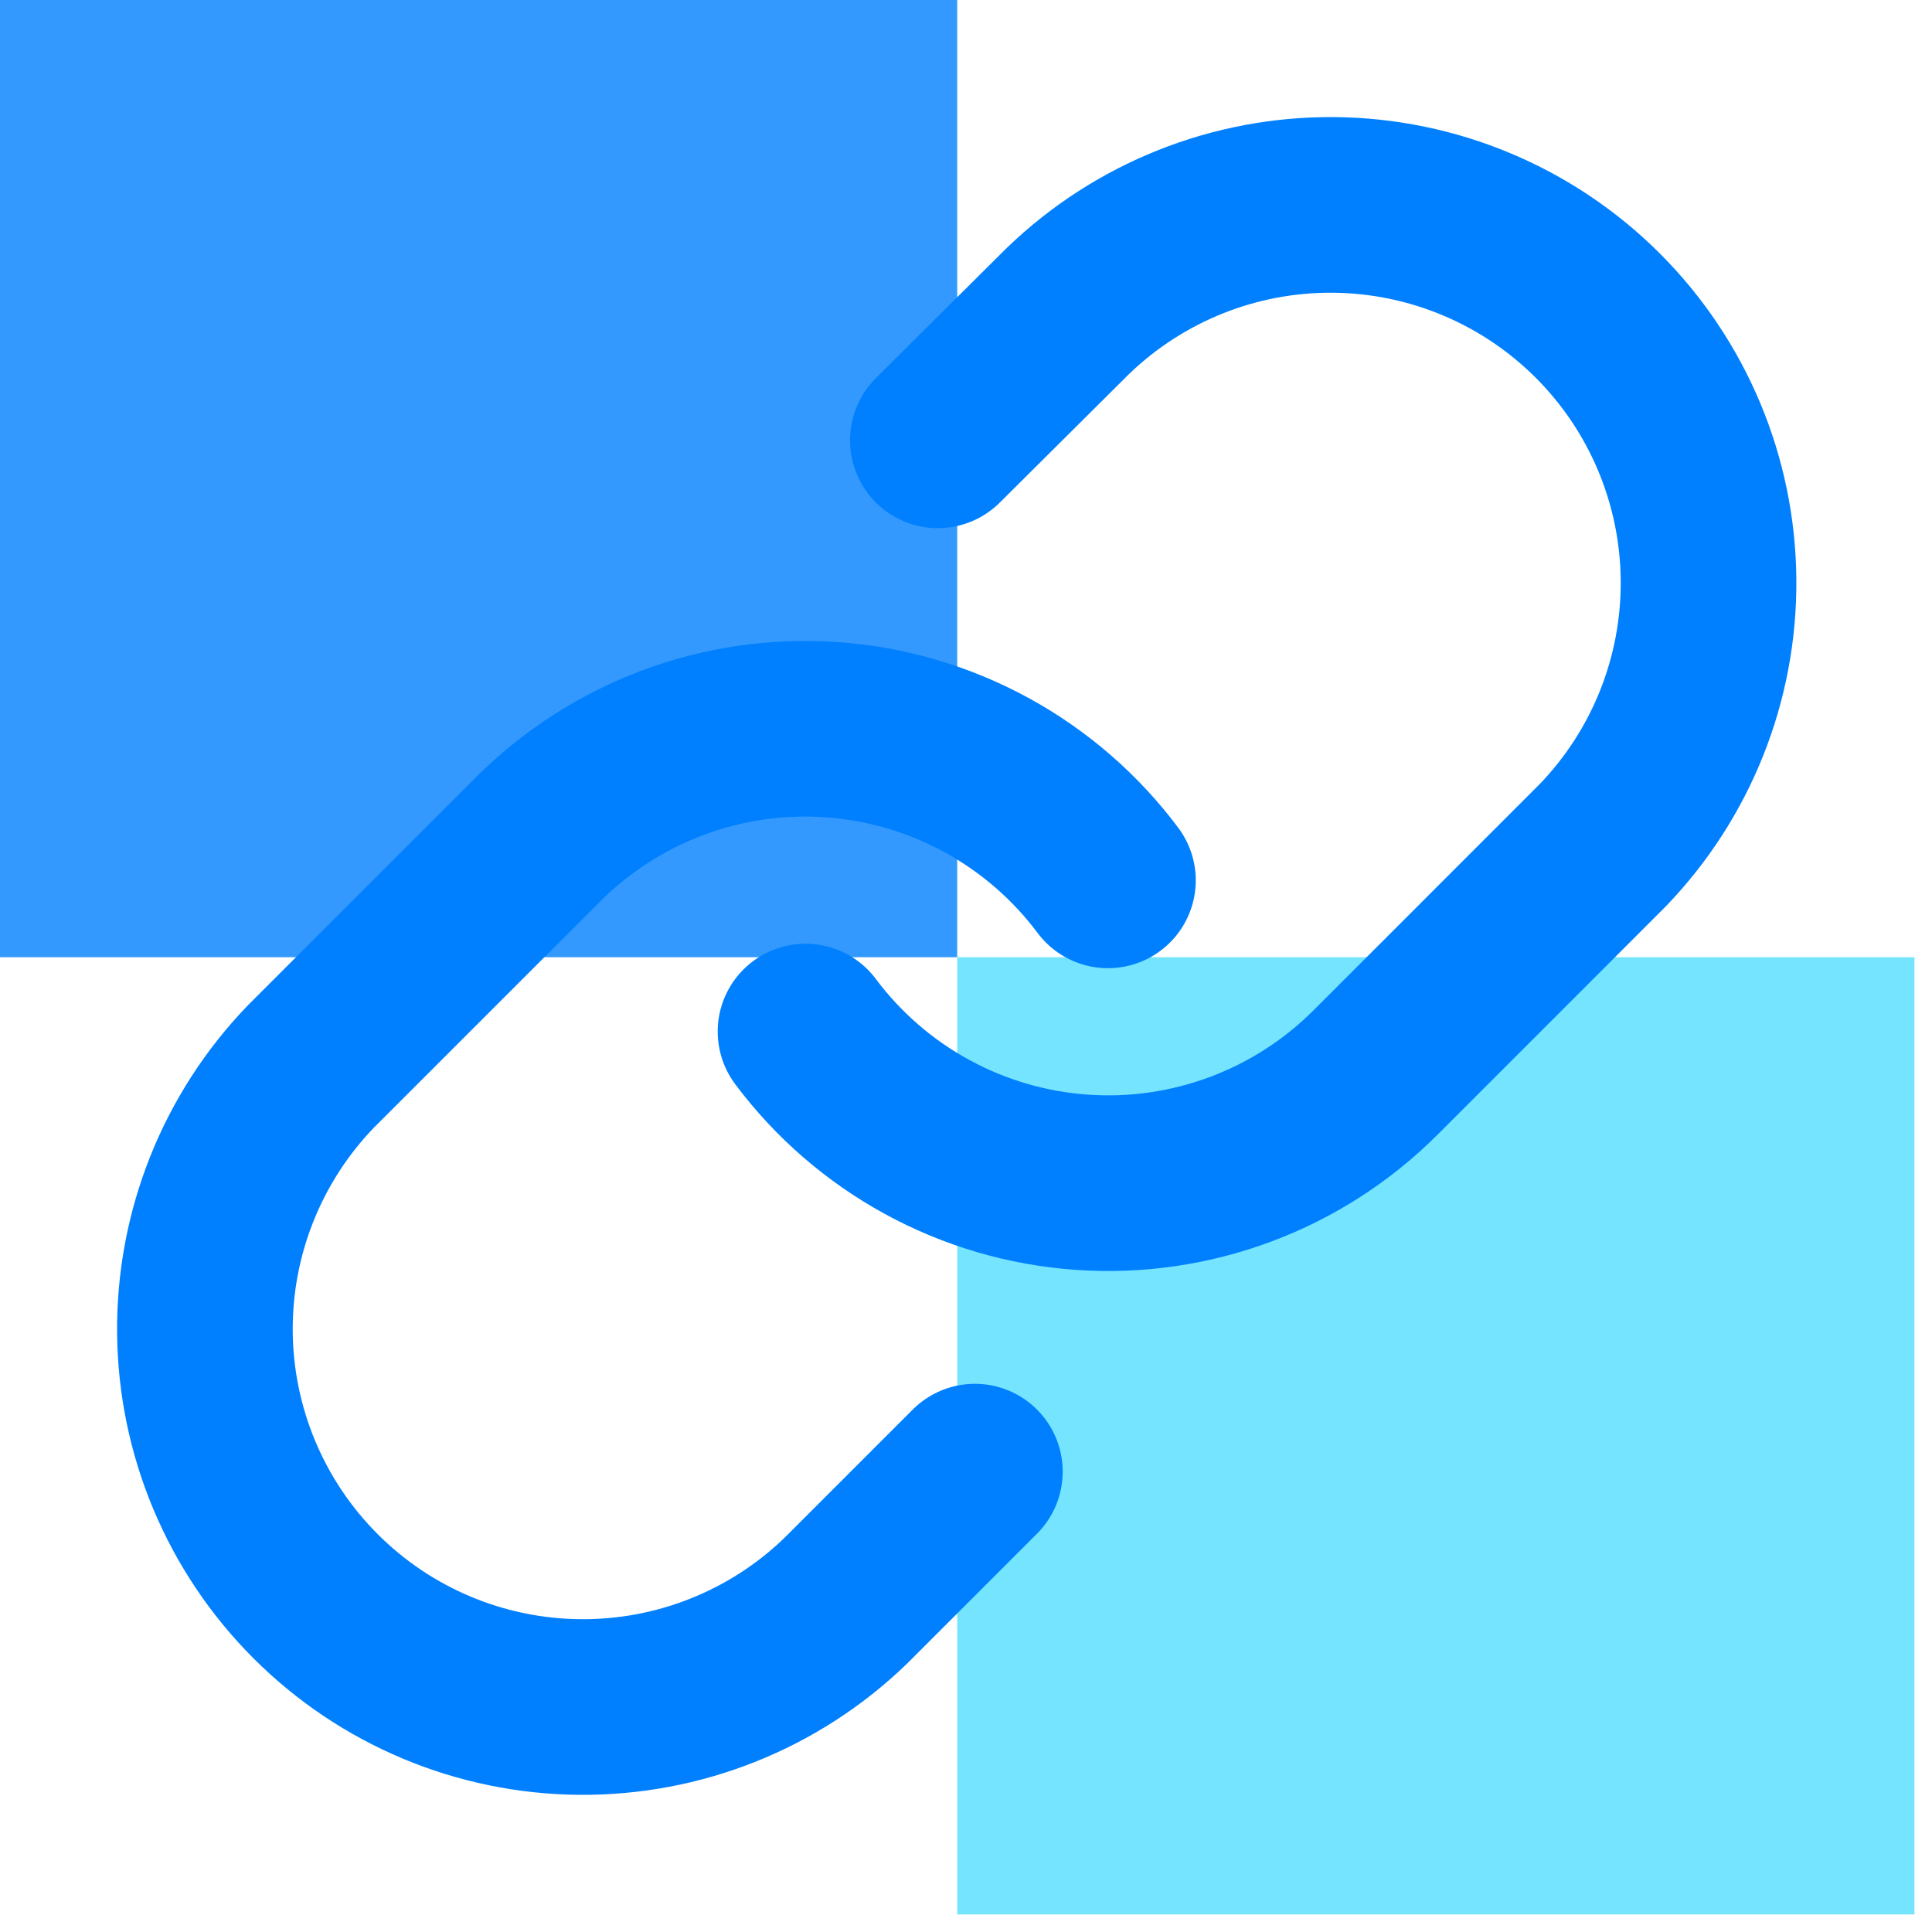
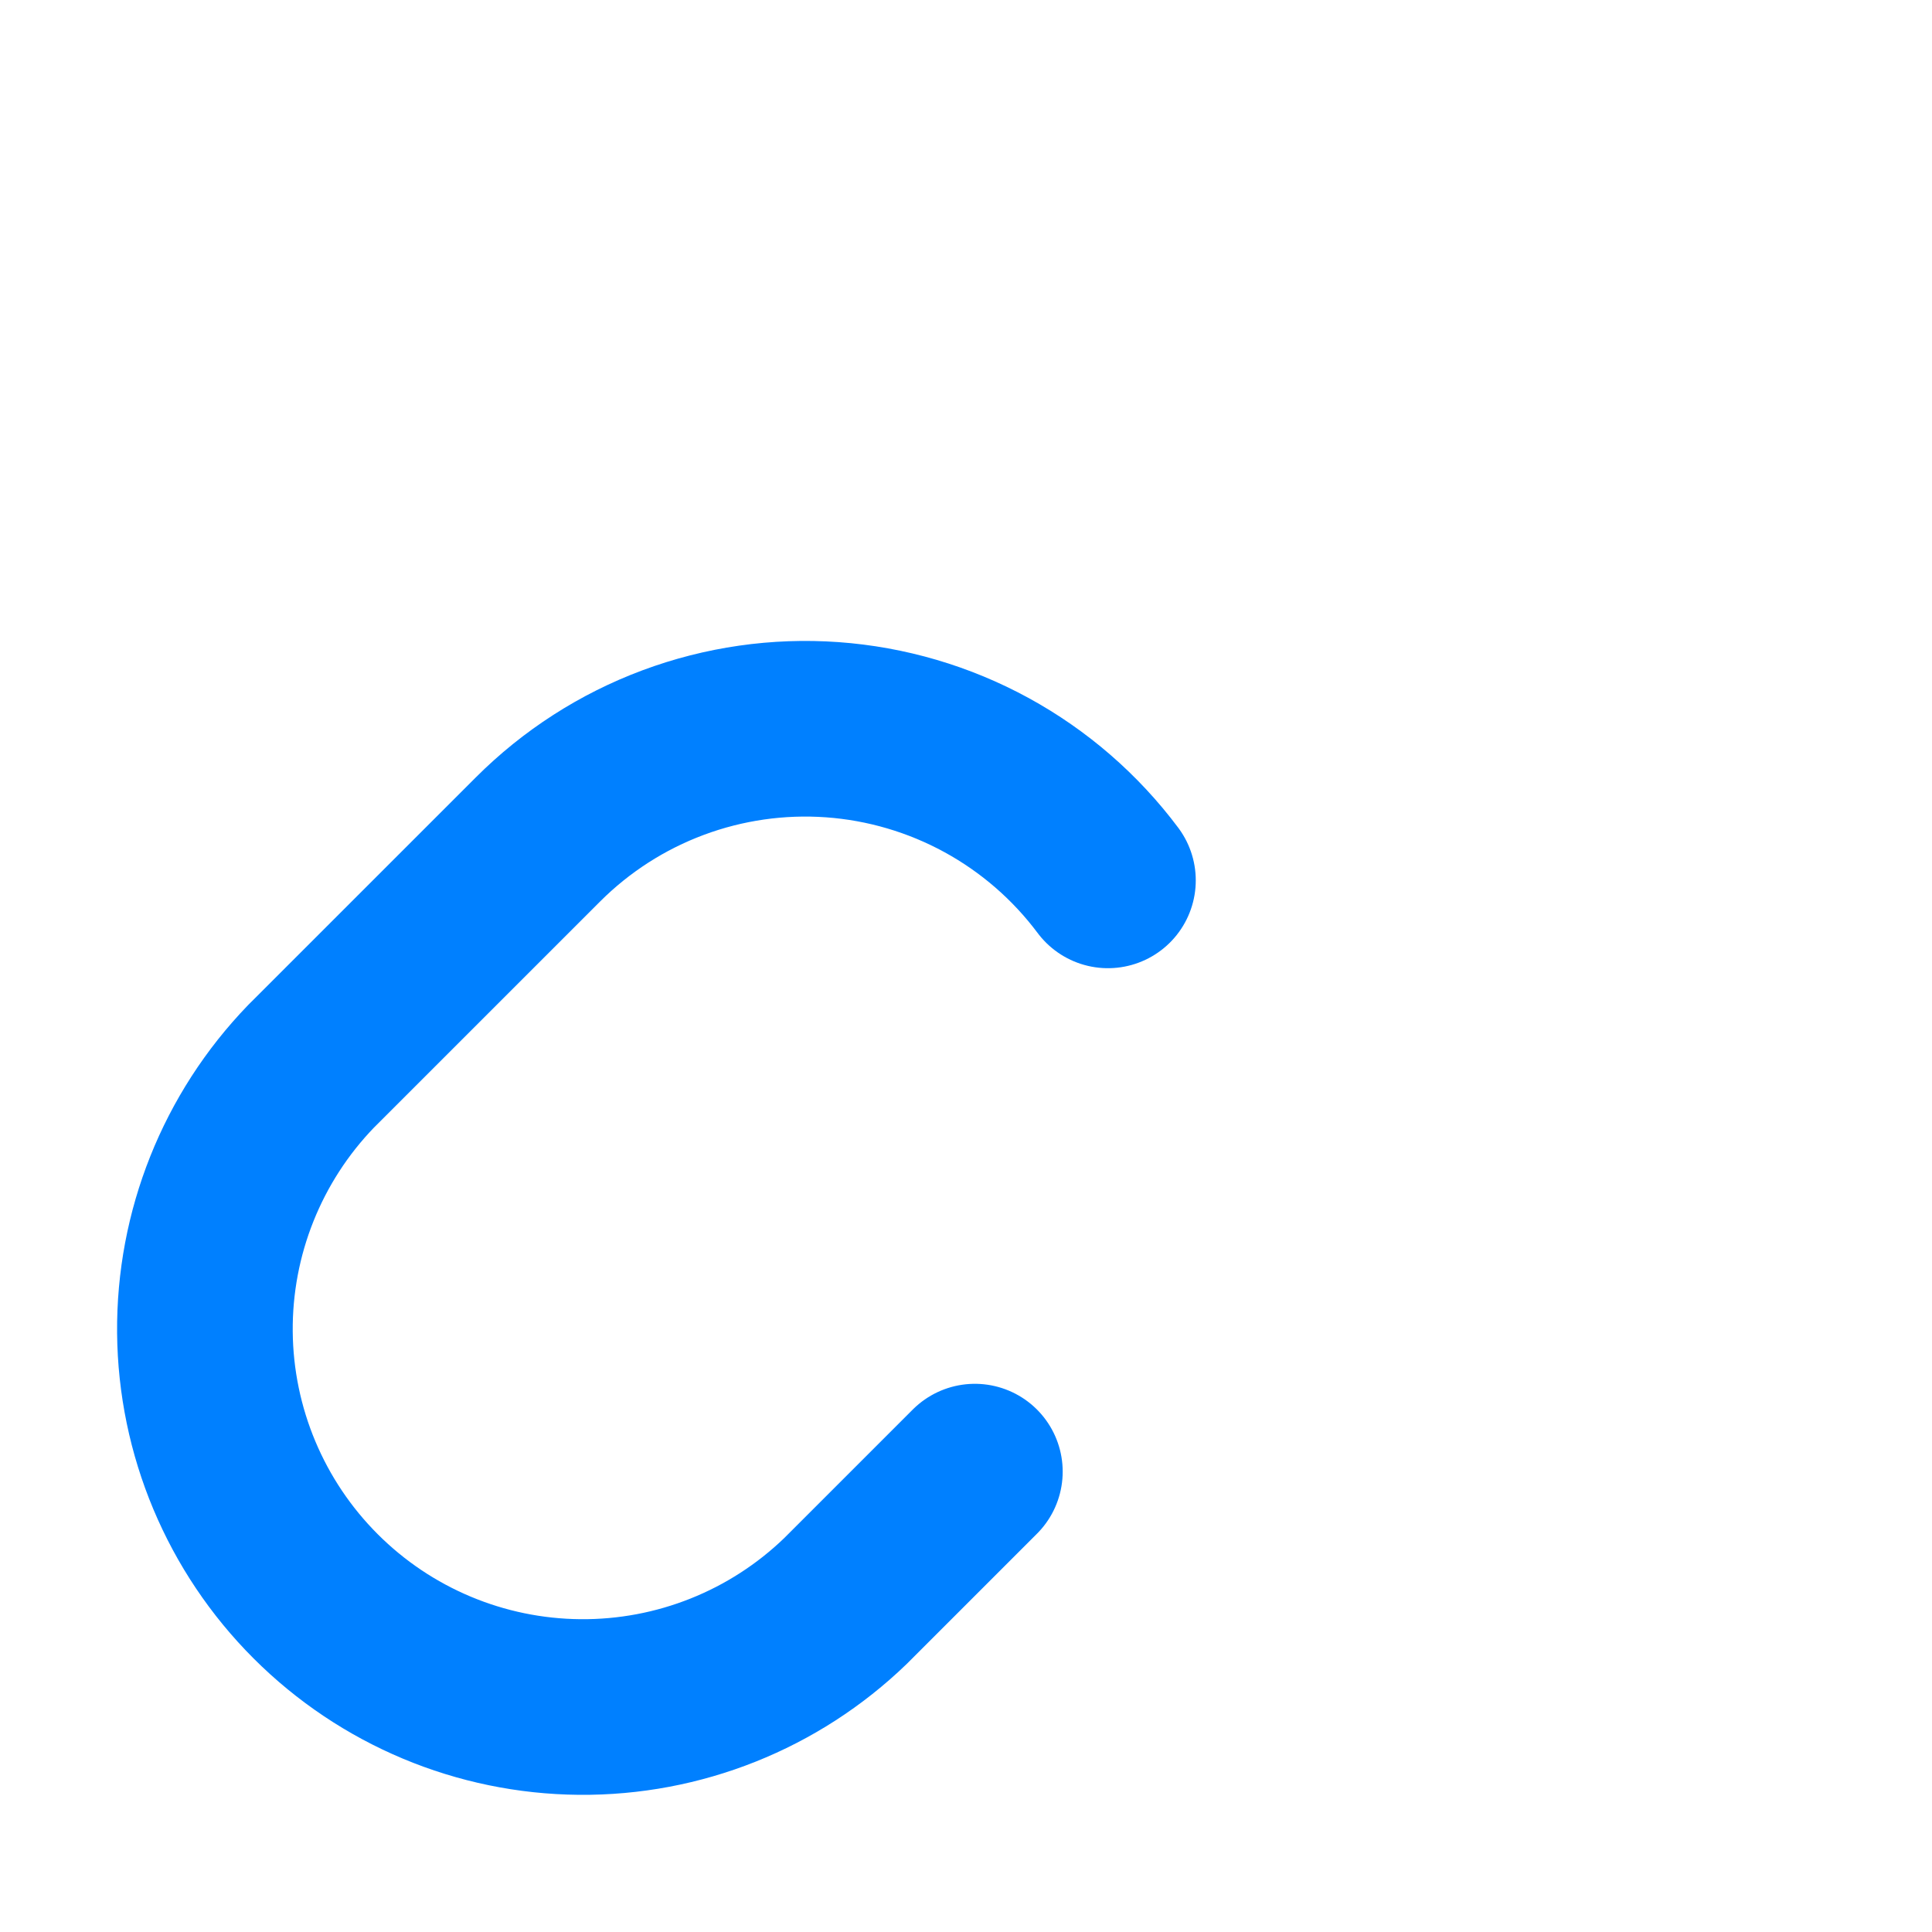
<svg xmlns="http://www.w3.org/2000/svg" width="66" height="66" viewBox="0 0 66 66" fill="none">
-   <rect width="32.7" height="32.7" fill="#0080FF" fill-opacity="0.8" />
-   <rect x="32.7" y="32.7" width="32.7" height="32.7" fill="#52DDFF" fill-opacity="0.8" />
-   <path d="M27.518 35.24C28.627 36.723 30.042 37.95 31.667 38.838C33.292 39.726 35.089 40.254 36.937 40.386C38.784 40.519 40.638 40.252 42.373 39.605C44.108 38.958 45.684 37.945 46.993 36.635L54.741 28.886C57.094 26.451 58.396 23.189 58.366 19.802C58.337 16.416 56.979 13.177 54.584 10.783C52.19 8.388 48.95 7.03 45.564 7C42.178 6.971 38.916 8.273 36.48 10.625L32.038 15.042" stroke="#0080FF" stroke-width="6" stroke-linecap="round" stroke-linejoin="round" />
  <path d="M37.849 30.075C36.74 28.592 35.325 27.365 33.7 26.477C32.074 25.589 30.277 25.061 28.43 24.928C26.583 24.796 24.729 25.063 22.994 25.71C21.259 26.357 19.683 27.37 18.374 28.68L10.625 36.428C8.273 38.864 6.971 42.126 7 45.513C7.03 48.899 8.388 52.138 10.783 54.532C13.177 56.927 16.416 58.285 19.802 58.314C23.189 58.344 26.451 57.042 28.886 54.69L33.303 50.273" stroke="#0080FF" stroke-width="6" stroke-linecap="round" stroke-linejoin="round" />
</svg>